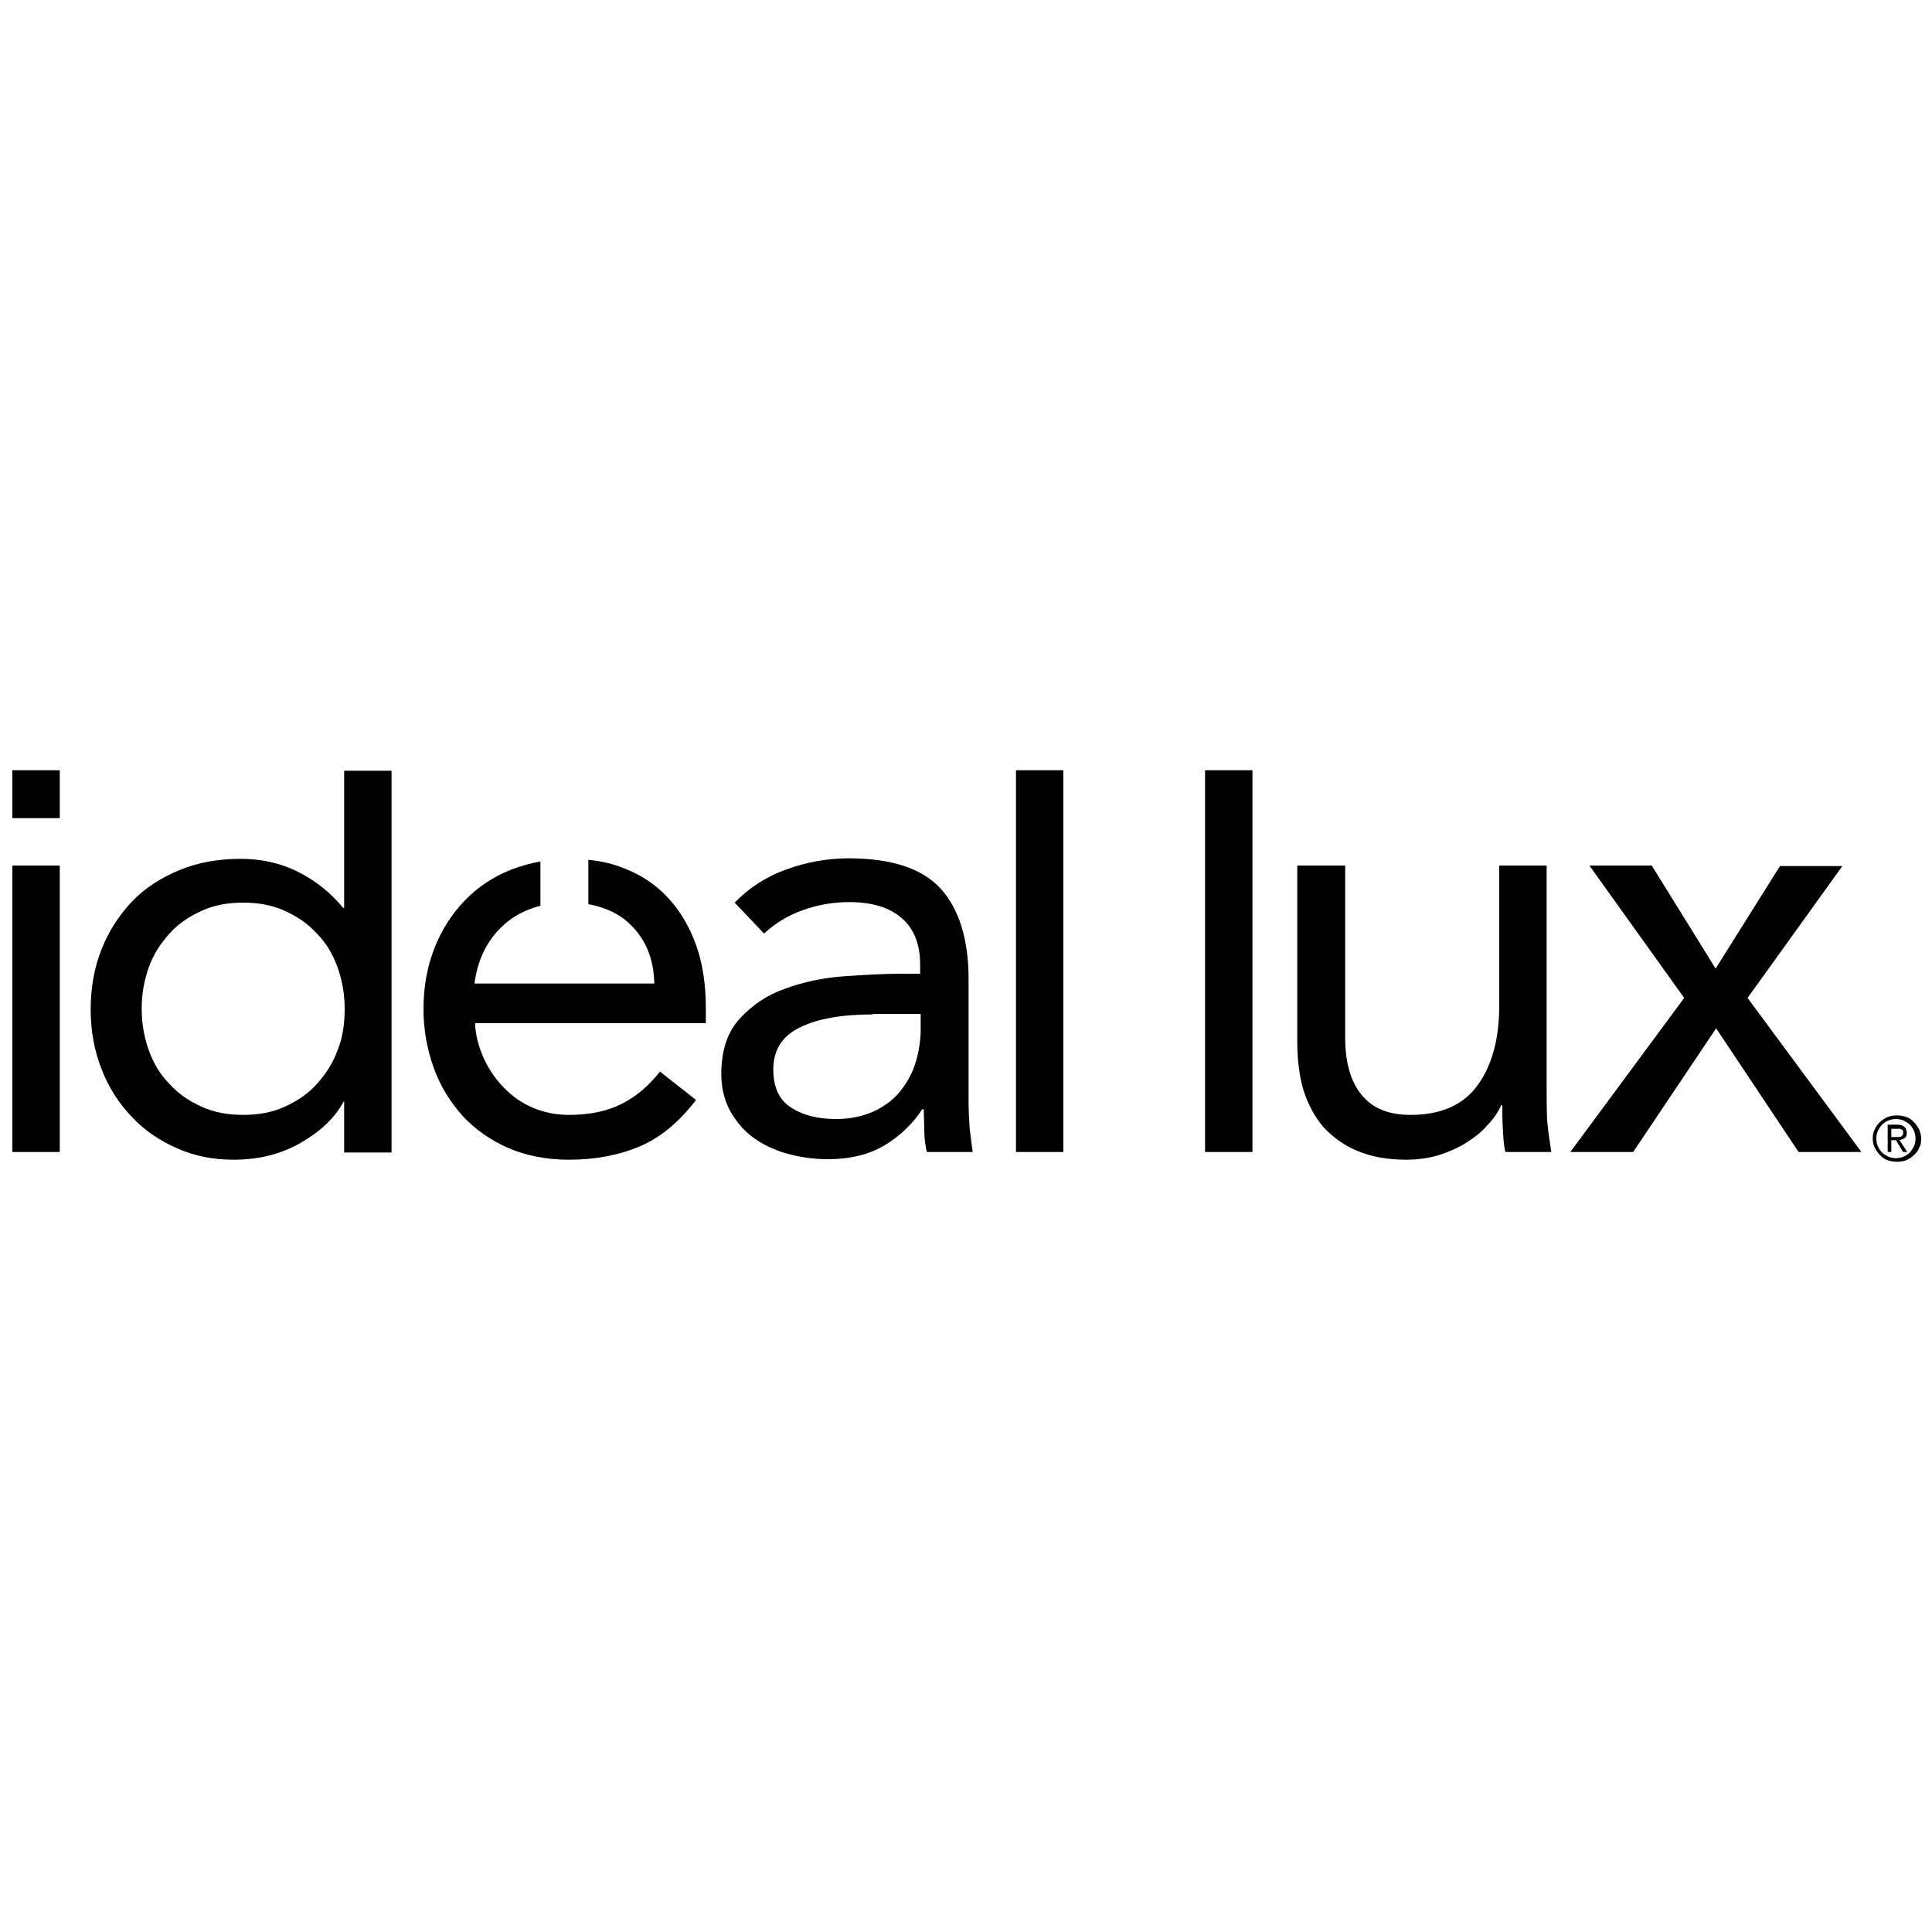
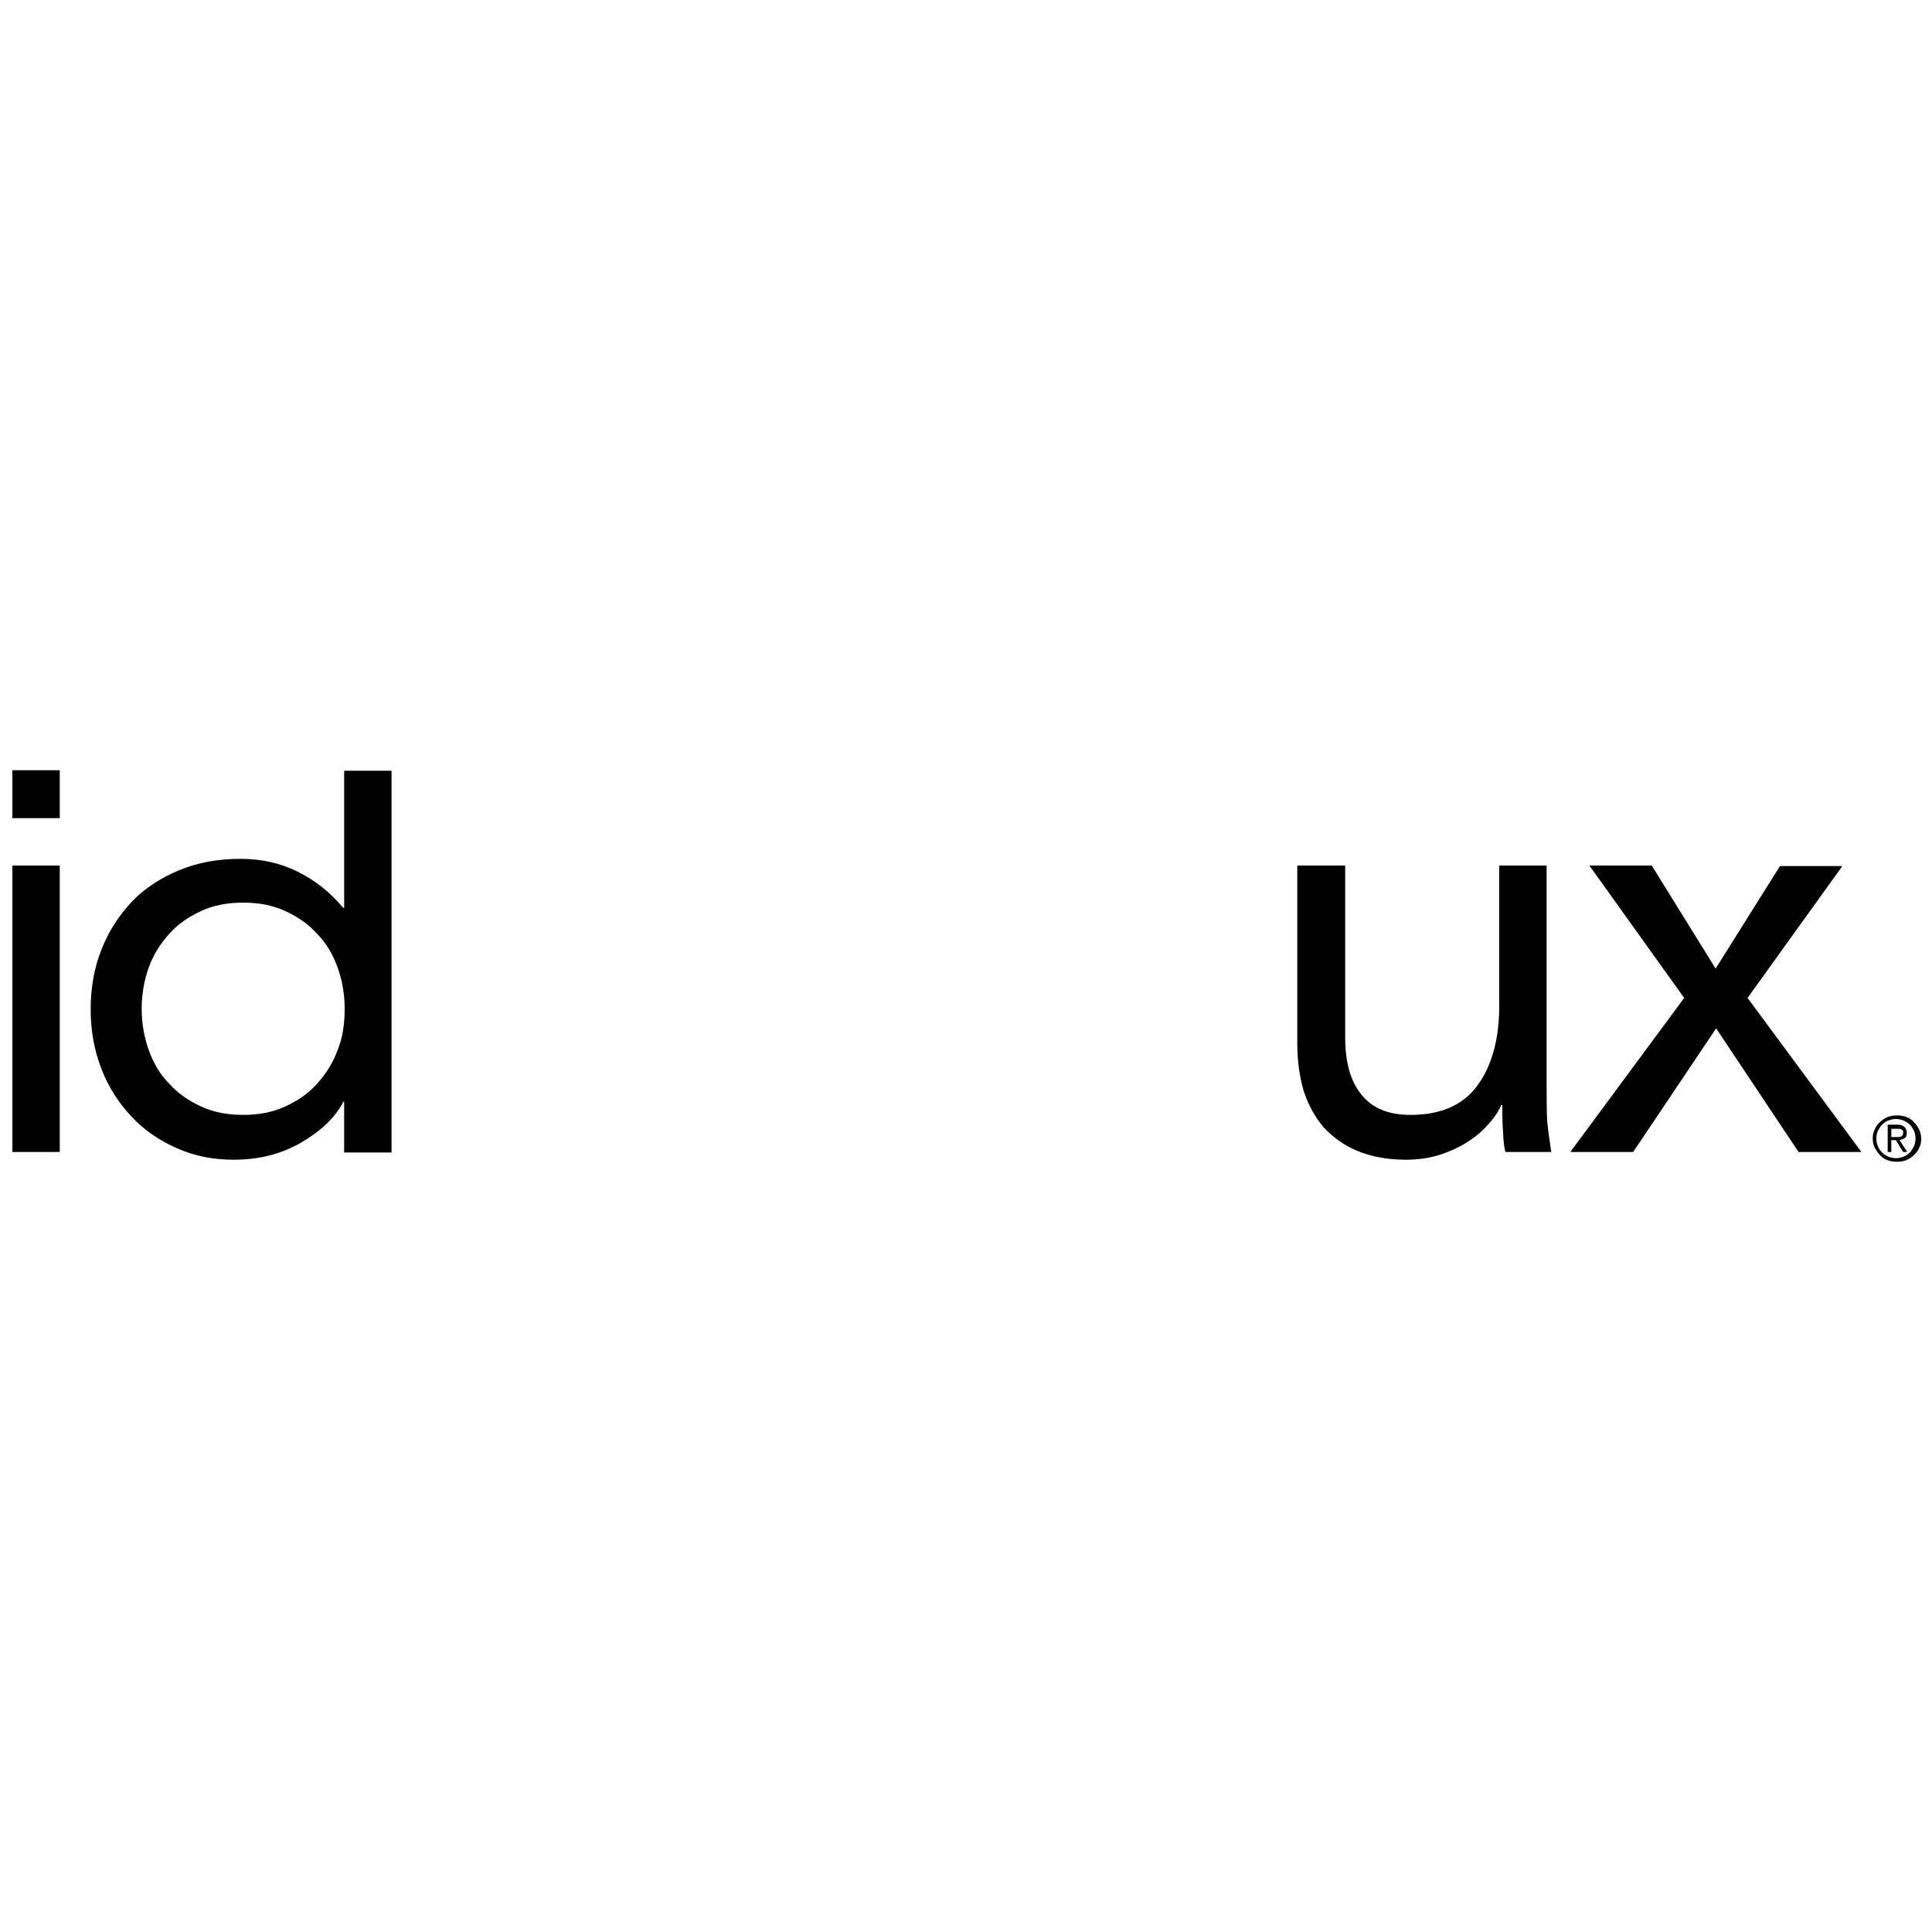
<svg xmlns="http://www.w3.org/2000/svg" version="1.1" x="0px" y="0px" viewBox="0 0 375 375" style="enable-background:new 0 0 375 375;" xml:space="preserve">
  <style type="text/css">
	.st0{display:none;}
</style>
  <g id="sfondo_nero" class="st0">
</g>
  <g id="Ideal_Lux">
    <g>
      <path d="M2.4,168h9.2v55.6H2.4V168z" />
      <path d="M66.9,213.8h-0.2c-1.7,3.2-4.5,5.8-8.3,8c-3.8,2.2-8.1,3.3-13.1,3.3c-3.9,0-7.5-0.7-10.9-2.2c-3.4-1.5-6.4-3.5-8.8-6.1    c-2.5-2.6-4.5-5.7-5.9-9.3c-1.4-3.6-2.1-7.4-2.1-11.6c0-4.2,0.7-8.1,2.1-11.6c1.4-3.6,3.4-6.6,5.9-9.3c2.5-2.6,5.6-4.6,9.2-6.1    c3.6-1.5,7.6-2.2,11.9-2.2c4,0,7.7,0.8,11.1,2.5c3.4,1.7,6.3,4,8.8,7h0.2v-26.6h9.2v74.1h-9.2V213.8z M66.9,195.8    c0-2.9-0.5-5.6-1.4-8.1c-0.9-2.5-2.2-4.7-4-6.5c-1.7-1.9-3.8-3.3-6.2-4.4c-2.4-1.1-5.1-1.6-8.1-1.6c-3,0-5.7,0.5-8.1,1.6    c-2.4,1.1-4.5,2.5-6.2,4.4c-1.7,1.9-3.1,4-4,6.5c-0.9,2.5-1.4,5.2-1.4,8.1c0,2.9,0.5,5.6,1.4,8.1c0.9,2.5,2.2,4.7,4,6.5    c1.7,1.9,3.8,3.3,6.2,4.4c2.4,1.1,5.1,1.6,8.1,1.6c3,0,5.7-0.5,8.1-1.6c2.4-1.1,4.5-2.5,6.2-4.4c1.7-1.9,3.1-4,4-6.5    C66.5,201.5,66.9,198.8,66.9,195.8z" />
-       <path d="M142.6,175.2c2.8-2.9,6.2-5.1,10.2-6.5c3.9-1.4,7.9-2.1,11.9-2.1c8.2,0,14.2,1.9,17.8,5.8c3.6,3.9,5.5,9.8,5.5,17.7V214    c0,1.6,0.1,3.2,0.2,4.9c0.2,1.7,0.4,3.3,0.6,4.7h-8.9c-0.3-1.3-0.5-2.7-0.5-4.2c0-1.5-0.1-2.9-0.1-4.1H179c-1.8,2.8-4.3,5.2-7.3,7    c-3,1.8-6.7,2.7-11,2.7c-2.8,0-5.5-0.4-8-1.1c-2.5-0.7-4.7-1.8-6.5-3.1c-1.9-1.4-3.3-3.1-4.5-5.2c-1.1-2.1-1.7-4.4-1.7-7.1    c0-4.6,1.2-8.2,3.6-10.8c2.4-2.6,5.3-4.6,8.8-5.8c3.5-1.3,7.3-2.1,11.4-2.4c4.1-0.3,7.8-0.5,11.2-0.5h3.6v-1.7    c0-4-1.2-7.1-3.6-9.1c-2.4-2.1-5.8-3.1-10.2-3.1c-3,0-6,0.5-8.8,1.5c-2.9,1-5.4,2.5-7.7,4.6L142.6,175.2z M169.4,196.9    c-5.9,0-10.6,0.8-14.1,2.5c-3.5,1.7-5.2,4.4-5.2,8.2c0,3.5,1.2,6,3.5,7.4c2.3,1.5,5.2,2.2,8.7,2.2c2.7,0,5-0.5,7.1-1.4    c2-0.9,3.7-2.1,5-3.6c1.3-1.5,2.4-3.3,3.1-5.3c0.7-2,1.1-4.2,1.2-6.5v-3.6H169.4z" />
-       <path d="M197.2,149.5h9.2v74.1h-9.2V149.5z" />
-       <path d="M233.9,149.5h9.2v74.1h-9.2V149.5z" />
      <path d="M300.2,210.4c0,2.5,0,4.9,0.1,7.1c0.2,2.2,0.5,4,0.8,6.1h-8.9c-0.4-1.6-0.4-3-0.5-4.5c-0.1-1.5-0.1-3-0.1-4.6h-0.2    c-0.6,1.3-1.5,2.7-2.7,3.9c-1.1,1.3-2.5,2.4-4.1,3.4c-1.6,1-3.4,1.8-5.3,2.4c-2,0.6-4.1,0.9-6.4,0.9c-3.6,0-6.8-0.6-9.4-1.7    c-2.7-1.1-4.8-2.7-6.6-4.6c-1.7-2-3-4.4-3.9-7.2c-0.8-2.8-1.2-5.9-1.2-9.2V168h9.3v33.4c0,4.7,1,8.4,3.1,11c2.1,2.7,5.3,4,9.6,4    c3,0,5.6-0.5,7.8-1.5c2.2-1,4-2.5,5.3-4.4c1.4-1.9,2.4-4.2,3.1-6.8c0.7-2.6,1-5.5,1-8.7V168h9.2L300.2,210.4z" />
      <path d="M326.9,193.7L308.5,168h12.1L333,188l12.5-19.9h12.1l-18.4,25.6l22.1,29.9h-12.2l-16-24l-16.1,24h-12.2L326.9,193.7z" />
-       <path d="M137,195.7c0-4.6-0.6-8.7-1.9-12.3c-1.3-3.6-3.1-6.6-5.4-9.1c-2.3-2.5-5.1-4.4-8.4-5.7c-2.2-0.9-4.6-1.5-7.1-1.7v8.6    c3.3,0.6,6.1,1.9,8.2,4c2.9,2.8,4.5,6.6,4.6,11.4H92.1c0.6-4.7,2.5-8.5,5.7-11.4c2-1.8,4.4-3,7.1-3.7v-8.6c-2,0.4-3.9,0.9-5.7,1.6    c-3.5,1.4-6.5,3.4-9,6c-2.5,2.6-4.5,5.7-5.9,9.3c-1.4,3.6-2.1,7.5-2.1,11.8c0,4,0.7,7.8,2,11.4c1.3,3.6,3.2,6.6,5.6,9.3    c2.4,2.6,5.4,4.7,8.8,6.2c3.5,1.5,7.4,2.3,11.8,2.3c5.2,0,9.8-0.9,13.8-2.6c4-1.7,7.6-4.7,10.9-9l-7-5.5c-2.2,2.8-4.7,4.9-7.5,6.3    c-2.8,1.4-6.2,2.1-10.2,2.1c-2.5,0-4.9-0.5-7-1.4c-2.1-0.9-4-2.2-5.6-3.9c-1.6-1.6-2.9-3.5-3.9-5.7c-1-2.2-1.6-4.5-1.7-6.8H137    V195.7z" />
      <rect x="2.4" y="149.5" width="9.2" height="9.3" />
      <g>
        <path d="M363.5,221c0-0.7,0.1-1.3,0.4-1.8c0.2-0.6,0.6-1,1-1.4c0.4-0.4,0.9-0.7,1.5-1c0.6-0.2,1.1-0.3,1.8-0.3     c0.6,0,1.2,0.1,1.8,0.3c0.6,0.2,1,0.5,1.5,1c0.4,0.4,0.7,0.9,1,1.4c0.2,0.5,0.4,1.1,0.4,1.8c0,0.7-0.1,1.3-0.4,1.8     c-0.2,0.6-0.6,1-1,1.4c-0.4,0.4-0.9,0.7-1.5,1c-0.6,0.2-1.1,0.3-1.8,0.3c-0.6,0-1.2-0.1-1.8-0.3c-0.6-0.2-1-0.5-1.5-1     c-0.4-0.4-0.7-0.9-1-1.4C363.6,222.2,363.5,221.6,363.5,221z M364.2,221c0,0.5,0.1,1.1,0.3,1.5c0.2,0.5,0.5,0.9,0.8,1.2     c0.3,0.3,0.8,0.6,1.2,0.8c0.5,0.2,1,0.3,1.5,0.3c0.5,0,1-0.1,1.5-0.3c0.5-0.2,0.9-0.5,1.2-0.8c0.3-0.3,0.6-0.8,0.8-1.2     c0.2-0.5,0.3-1,0.3-1.5c0-0.5-0.1-1.1-0.3-1.5c-0.2-0.5-0.5-0.9-0.8-1.2c-0.3-0.3-0.8-0.6-1.2-0.8c-0.5-0.2-1-0.3-1.5-0.3     c-0.5,0-1,0.1-1.5,0.3c-0.5,0.2-0.9,0.5-1.2,0.8c-0.3,0.3-0.6,0.8-0.8,1.2C364.3,219.9,364.2,220.4,364.2,221z M366.3,218.3h1.9     c0.6,0,1.1,0.1,1.4,0.4c0.3,0.2,0.5,0.6,0.5,1.2c0,0.5-0.1,0.8-0.4,1c-0.3,0.2-0.6,0.3-1,0.4l1.5,2.3h-0.8l-1.4-2.3h-0.9v2.3     h-0.7V218.3z M367.1,220.7h0.9c0.2,0,0.4,0,0.5,0c0.2,0,0.3,0,0.5-0.1c0.1-0.1,0.2-0.1,0.3-0.3c0.1-0.1,0.1-0.3,0.1-0.5     c0-0.2,0-0.3-0.1-0.4c-0.1-0.1-0.2-0.2-0.3-0.2c-0.1-0.1-0.2-0.1-0.4-0.1c-0.1,0-0.3,0-0.4,0h-1.1V220.7z" />
      </g>
    </g>
  </g>
</svg>